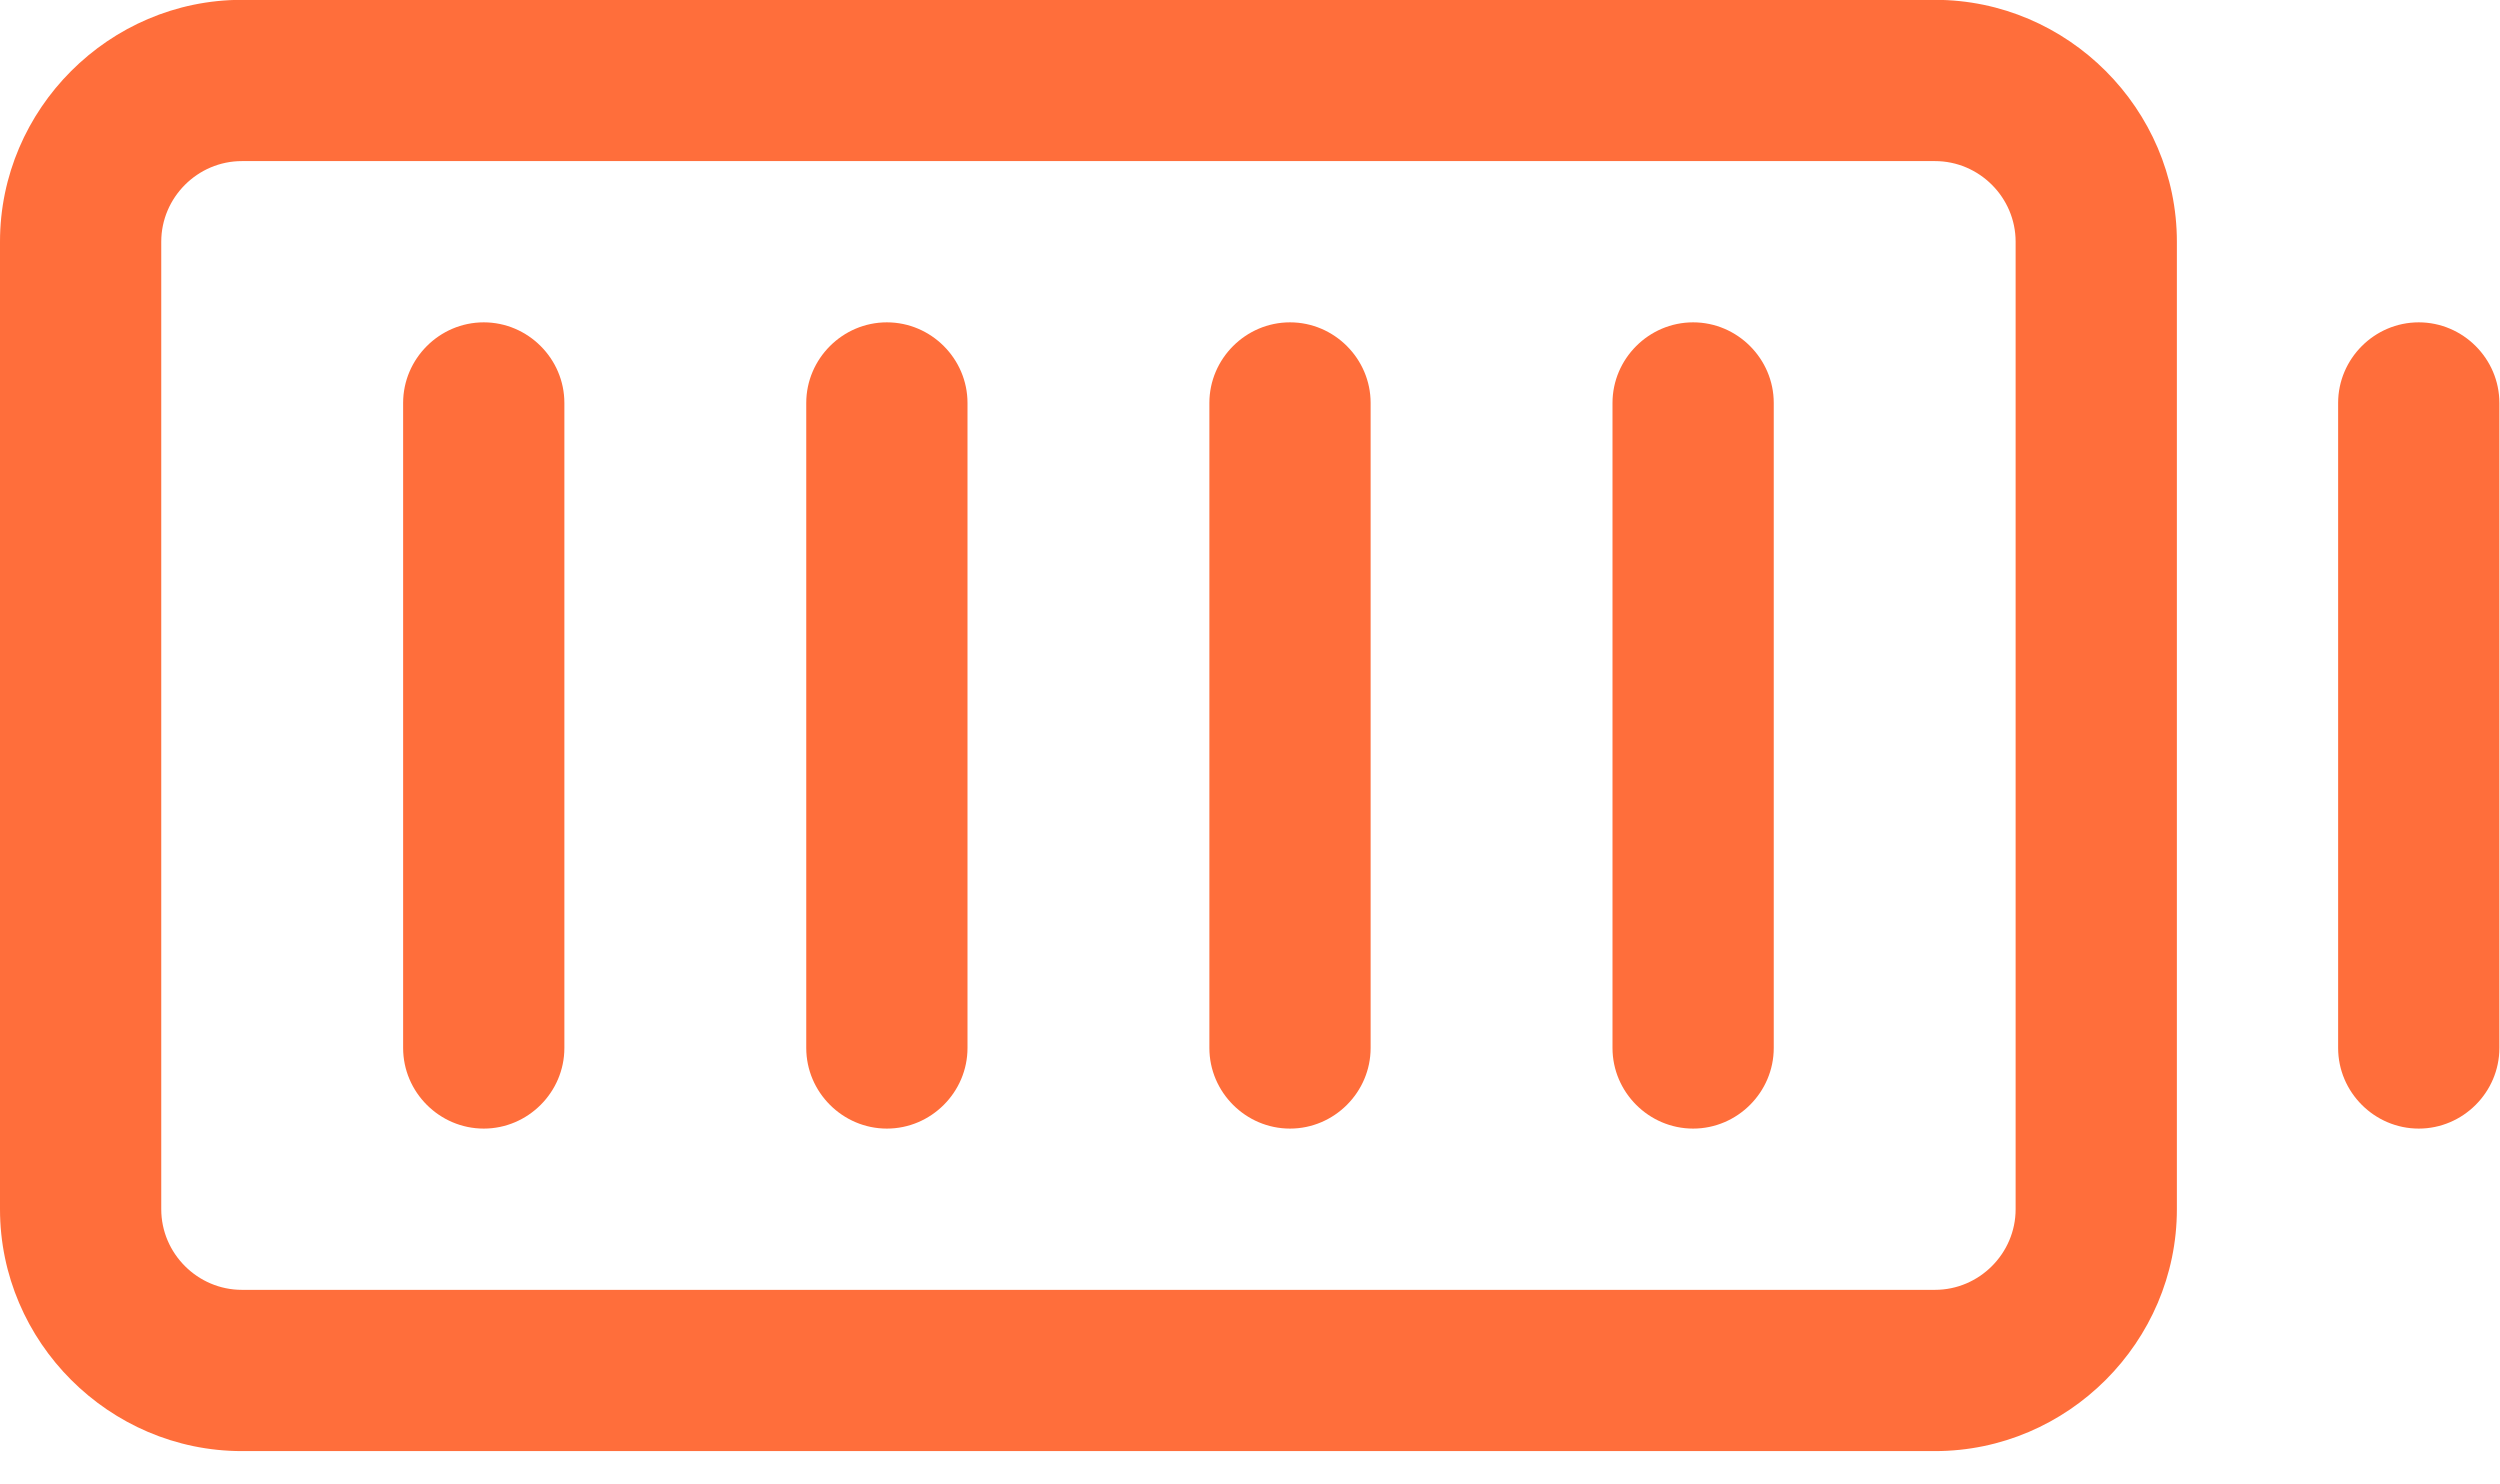
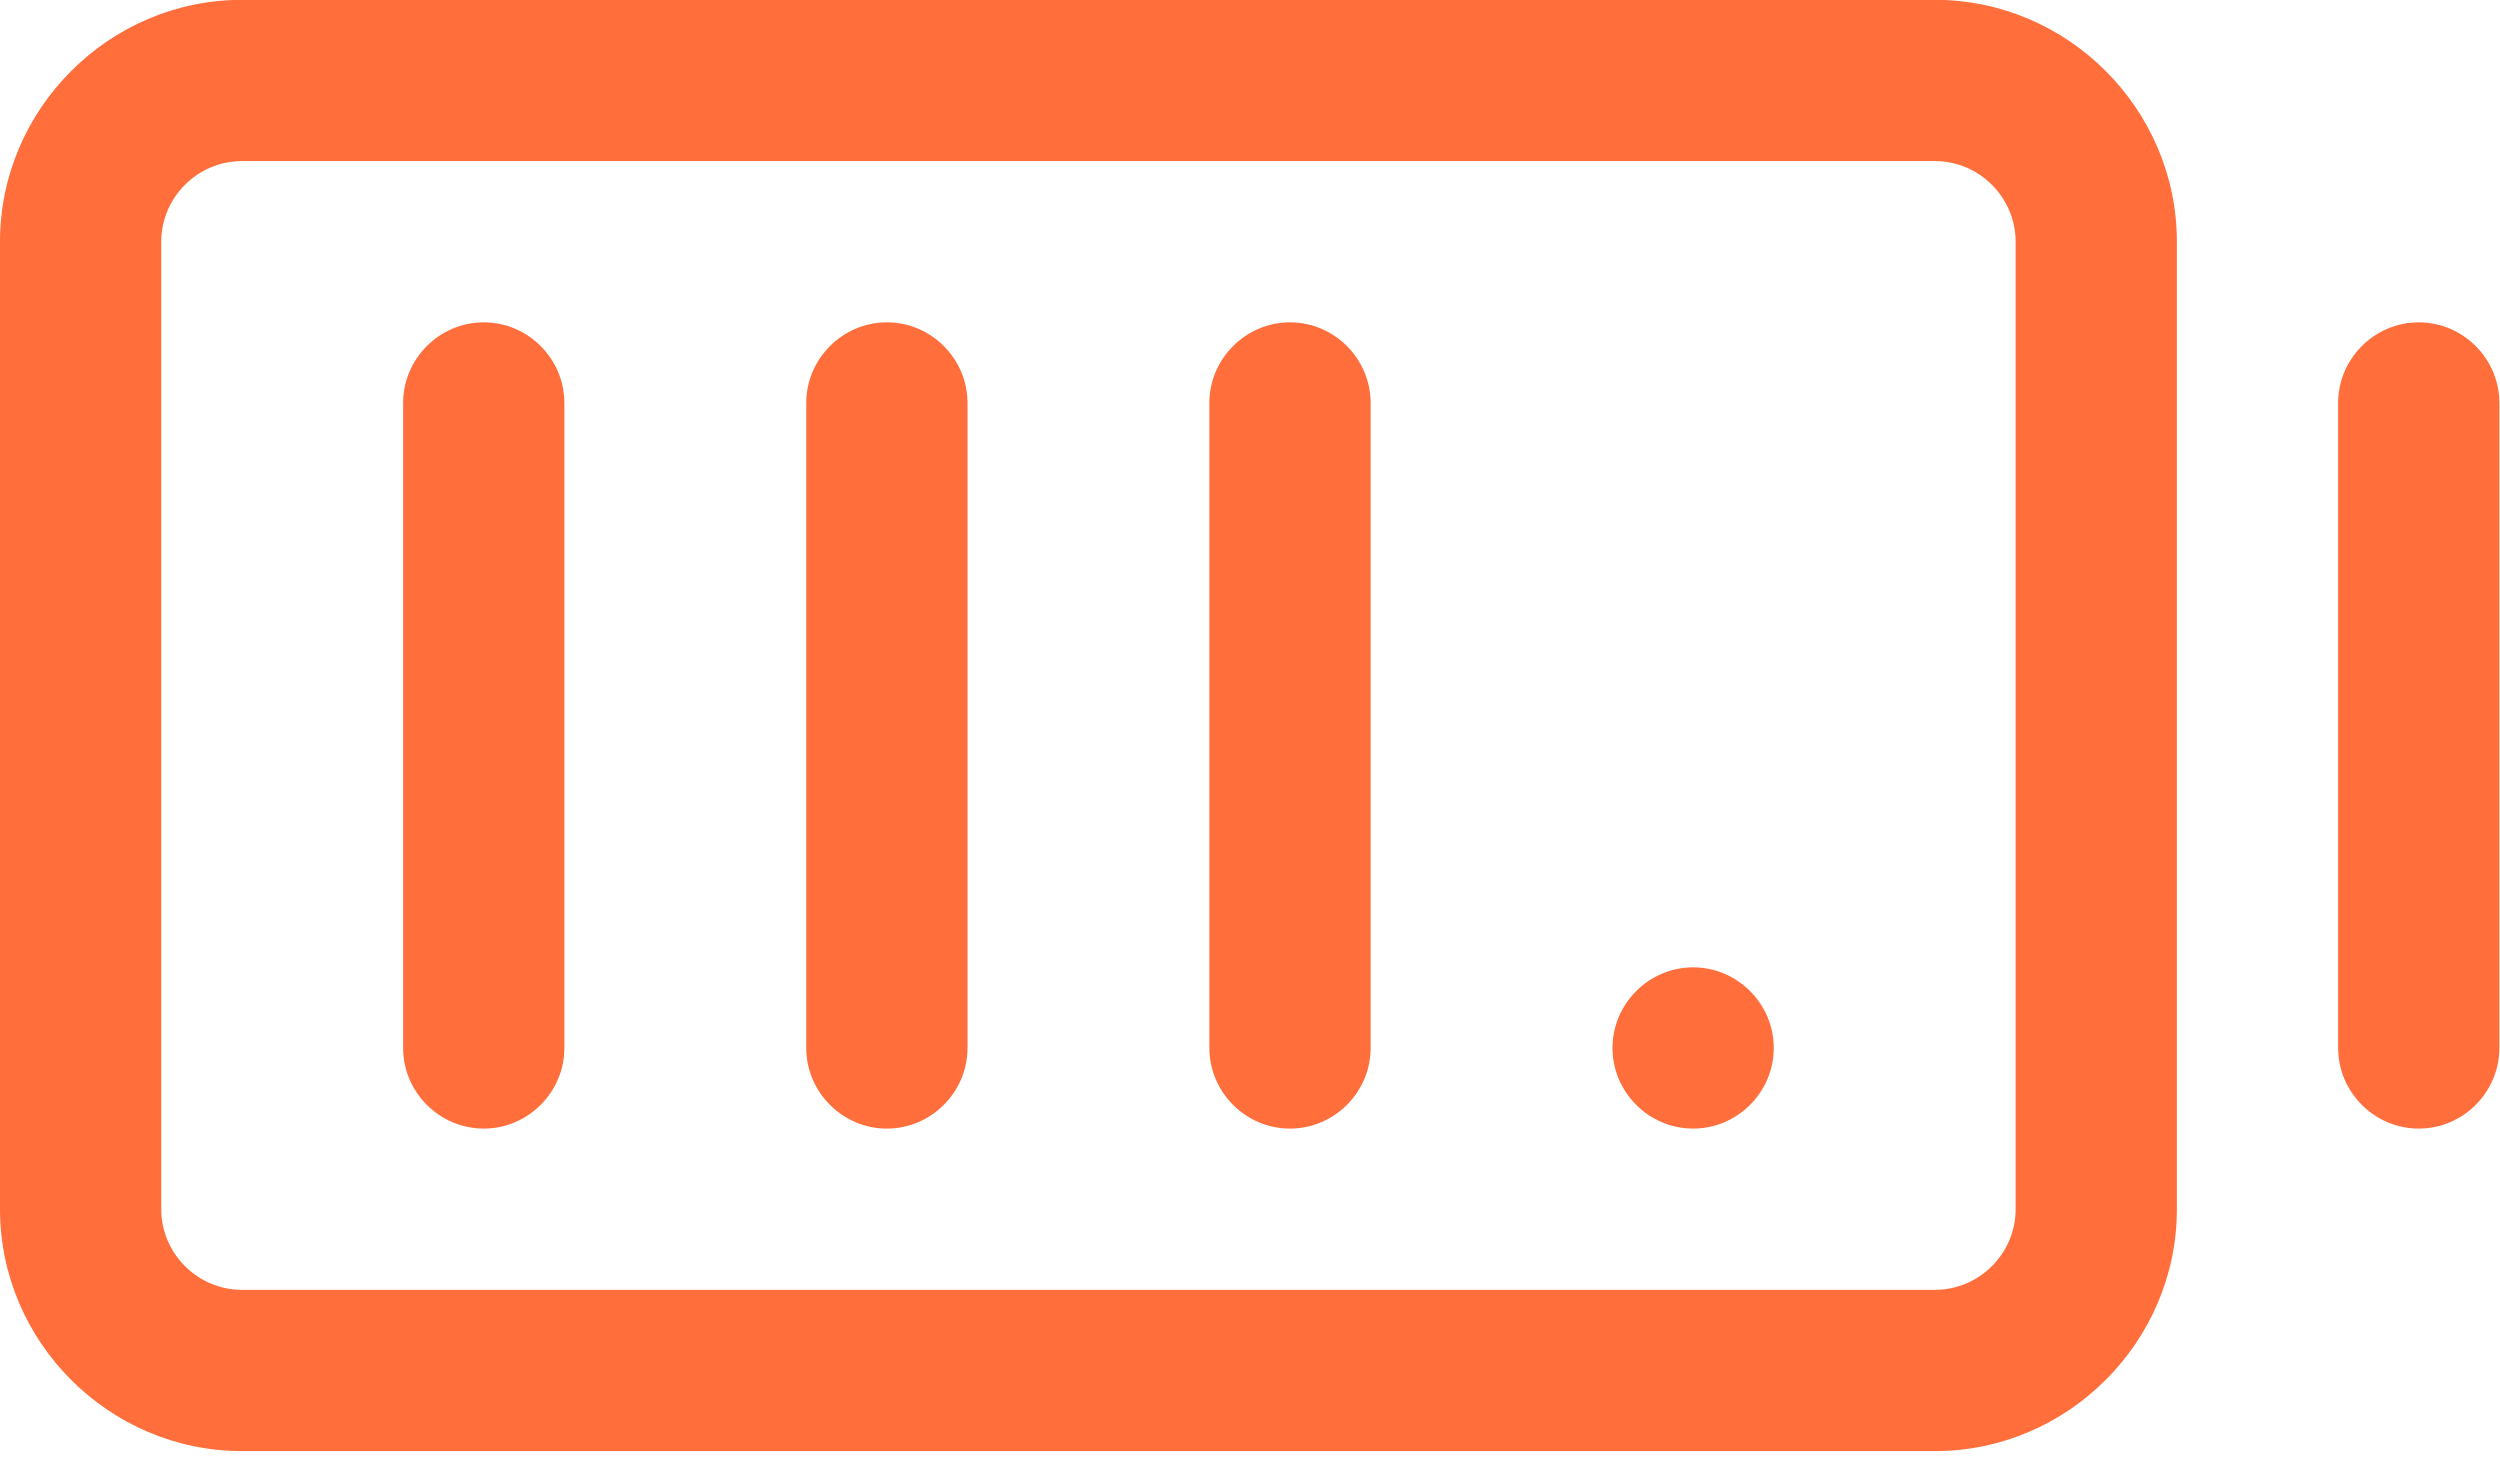
<svg xmlns="http://www.w3.org/2000/svg" xml:space="preserve" style="fill-rule:evenodd;clip-rule:evenodd;stroke-linejoin:round;stroke-miterlimit:2" viewBox="0 0 32 19">
-   <path d="M25 7H4c-1.646 0-3 1.354-3 3v12c0 1.646 1.354 3 3 3h21c1.646 0 3-1.354 3-3V10c0-1.646-1.354-3-3-3Zm1 15c0 .549-.451 1-1 1H4c-.549 0-1-.451-1-1V10c0-.549.451-1 1-1h21c.549 0 1 .451 1 1v12Zm-3-10v8c0 .549-.451 1-1 1-.549 0-1-.451-1-1v-8c0-.549.451-1 1-1 .549 0 1 .451 1 1Zm-5 0v8c0 .549-.451 1-1 1-.549 0-1-.451-1-1v-8c0-.549.451-1 1-1 .549 0 1 .451 1 1Zm-5 0v8c0 .549-.451 1-1 1-.549 0-1-.451-1-1v-8c0-.549.451-1 1-1 .549 0 1 .451 1 1Zm-5 0v8c0 .549-.451 1-1 1-.549 0-1-.451-1-1v-8c0-.549.451-1 1-1 .549 0 1 .451 1 1Zm24 0v8c0 .549-.451 1-1 1-.549 0-1-.451-1-1v-8c0-.549.451-1 1-1 .549 0 1 .451 1 1Z" style="fill:#ff6e3b;fill-rule:nonzero" transform="translate(-1.032 -7.226) scale(1.032)" />
+   <path d="M25 7H4c-1.646 0-3 1.354-3 3v12c0 1.646 1.354 3 3 3h21c1.646 0 3-1.354 3-3V10c0-1.646-1.354-3-3-3Zm1 15c0 .549-.451 1-1 1H4c-.549 0-1-.451-1-1V10c0-.549.451-1 1-1h21c.549 0 1 .451 1 1v12Zm-3-10v8c0 .549-.451 1-1 1-.549 0-1-.451-1-1c0-.549.451-1 1-1 .549 0 1 .451 1 1Zm-5 0v8c0 .549-.451 1-1 1-.549 0-1-.451-1-1v-8c0-.549.451-1 1-1 .549 0 1 .451 1 1Zm-5 0v8c0 .549-.451 1-1 1-.549 0-1-.451-1-1v-8c0-.549.451-1 1-1 .549 0 1 .451 1 1Zm-5 0v8c0 .549-.451 1-1 1-.549 0-1-.451-1-1v-8c0-.549.451-1 1-1 .549 0 1 .451 1 1Zm24 0v8c0 .549-.451 1-1 1-.549 0-1-.451-1-1v-8c0-.549.451-1 1-1 .549 0 1 .451 1 1Z" style="fill:#ff6e3b;fill-rule:nonzero" transform="translate(-1.032 -7.226) scale(1.032)" />
</svg>